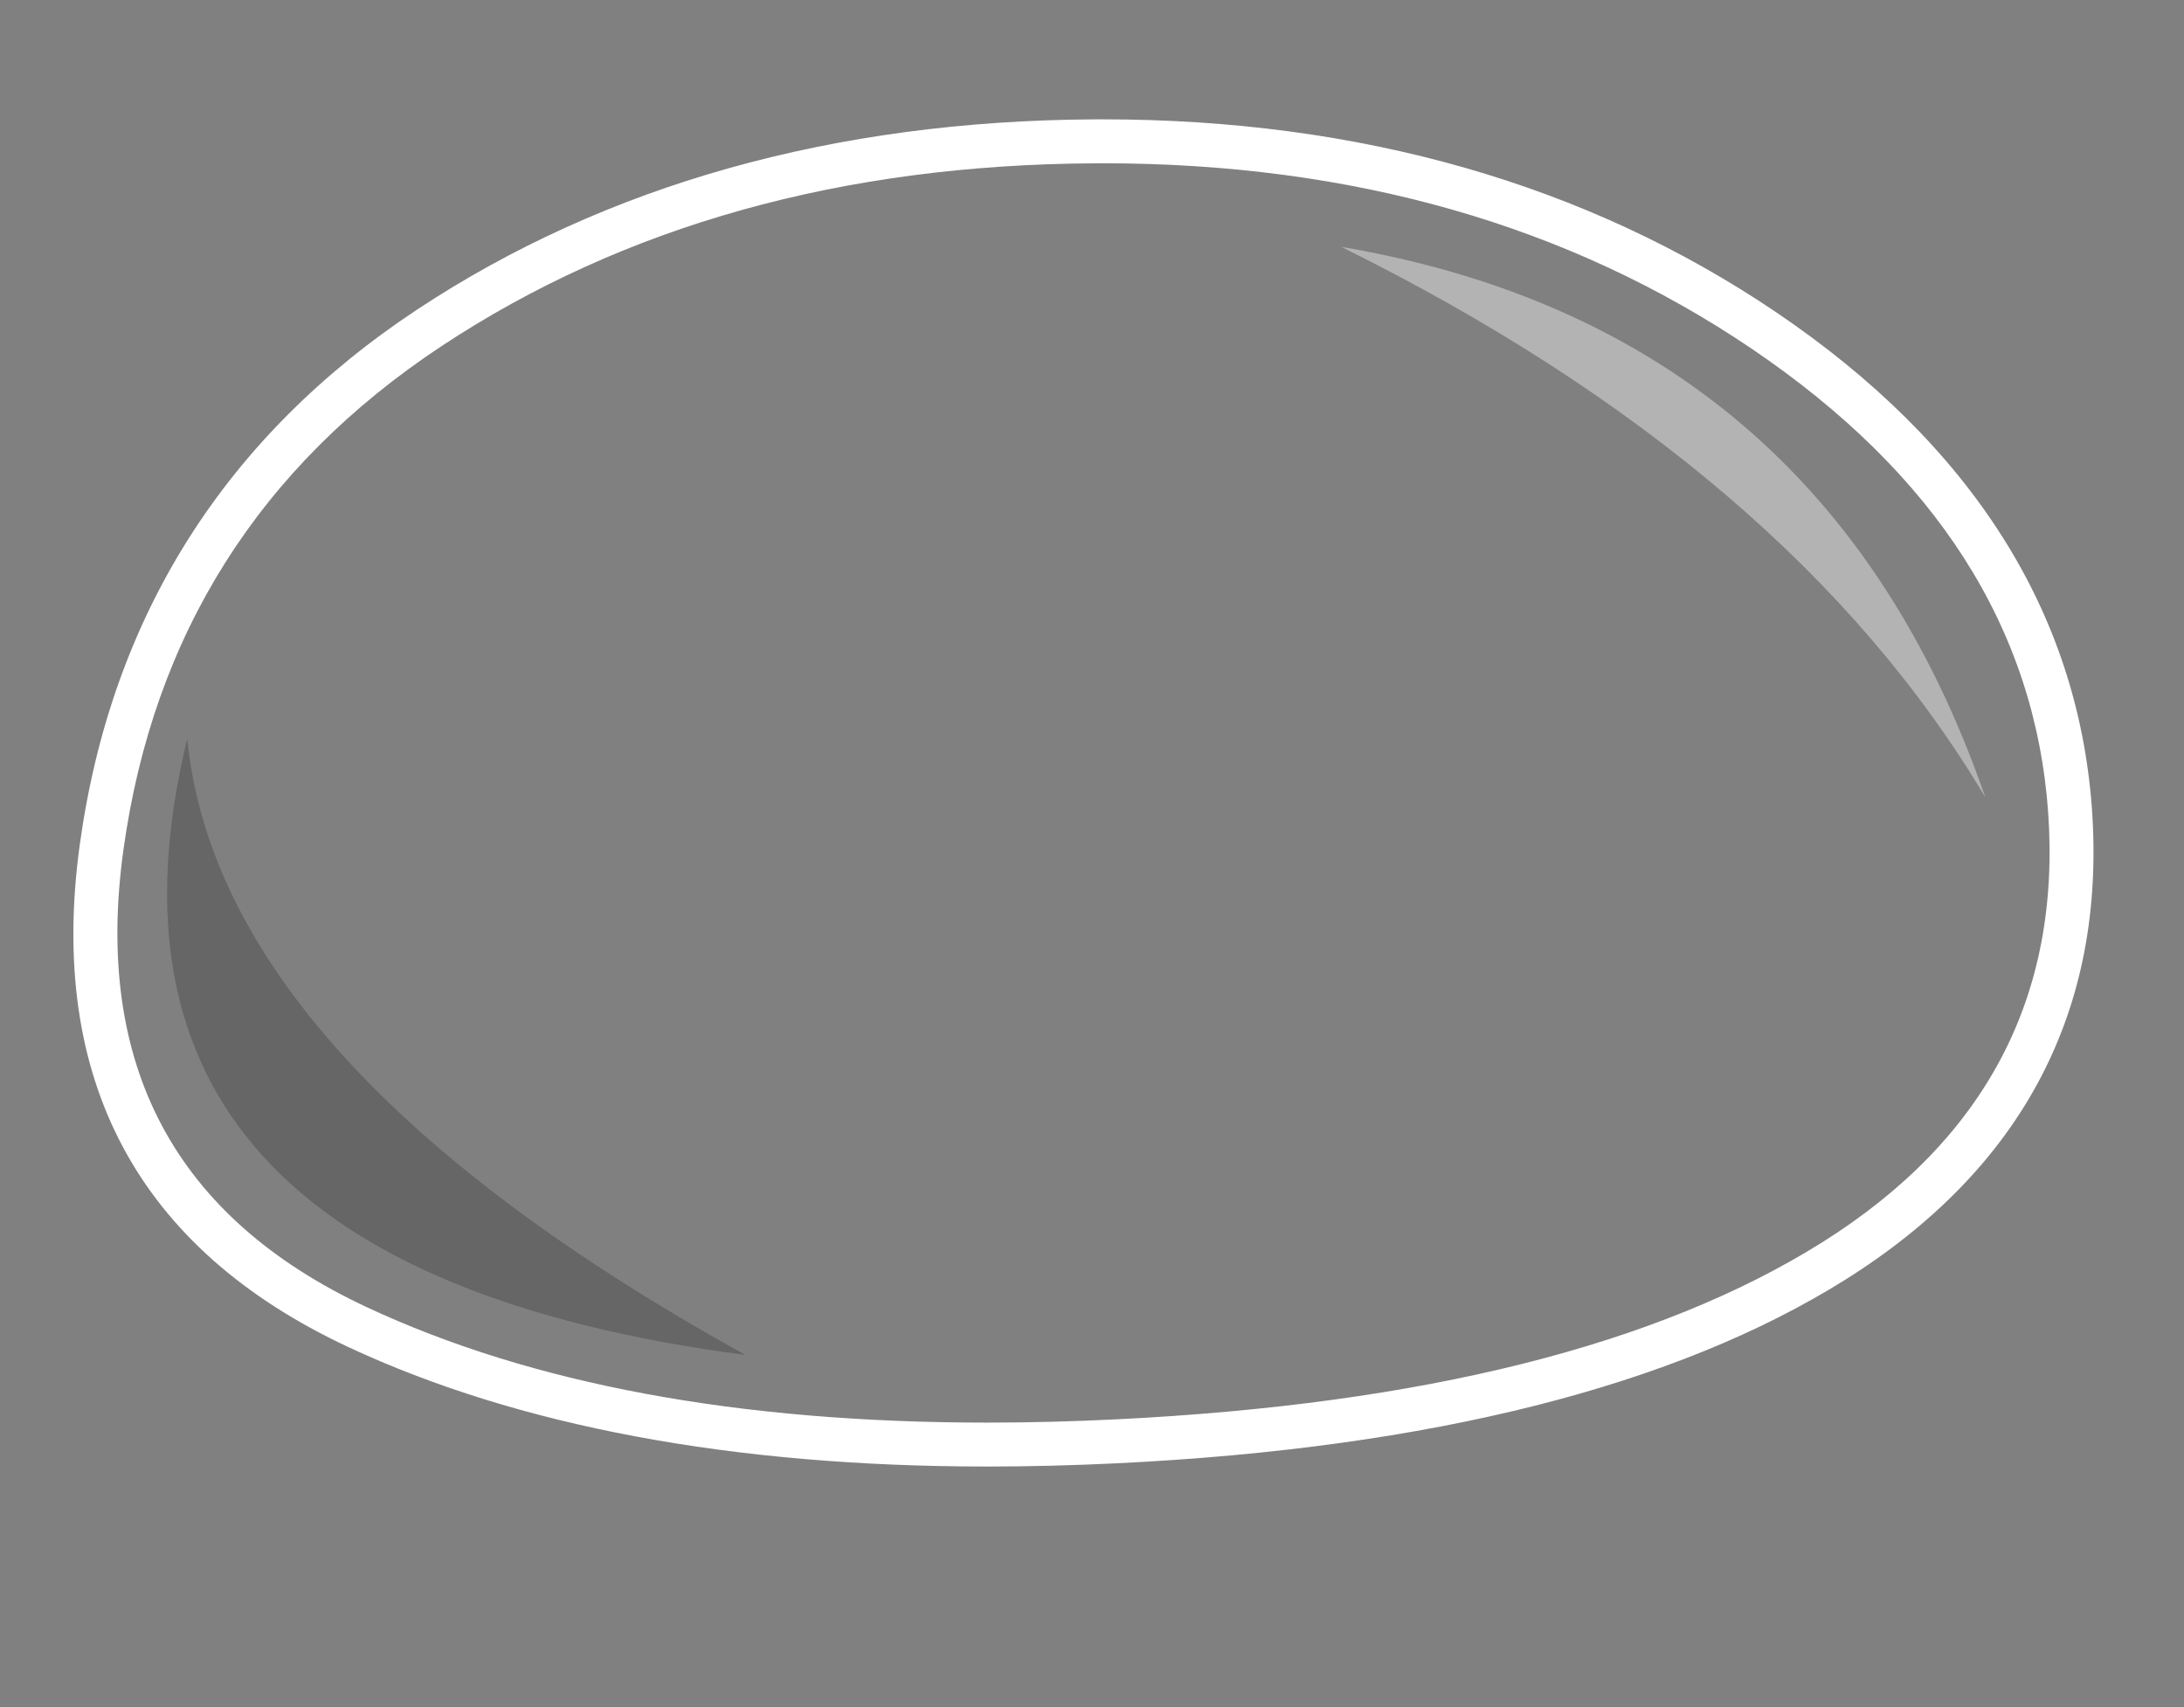
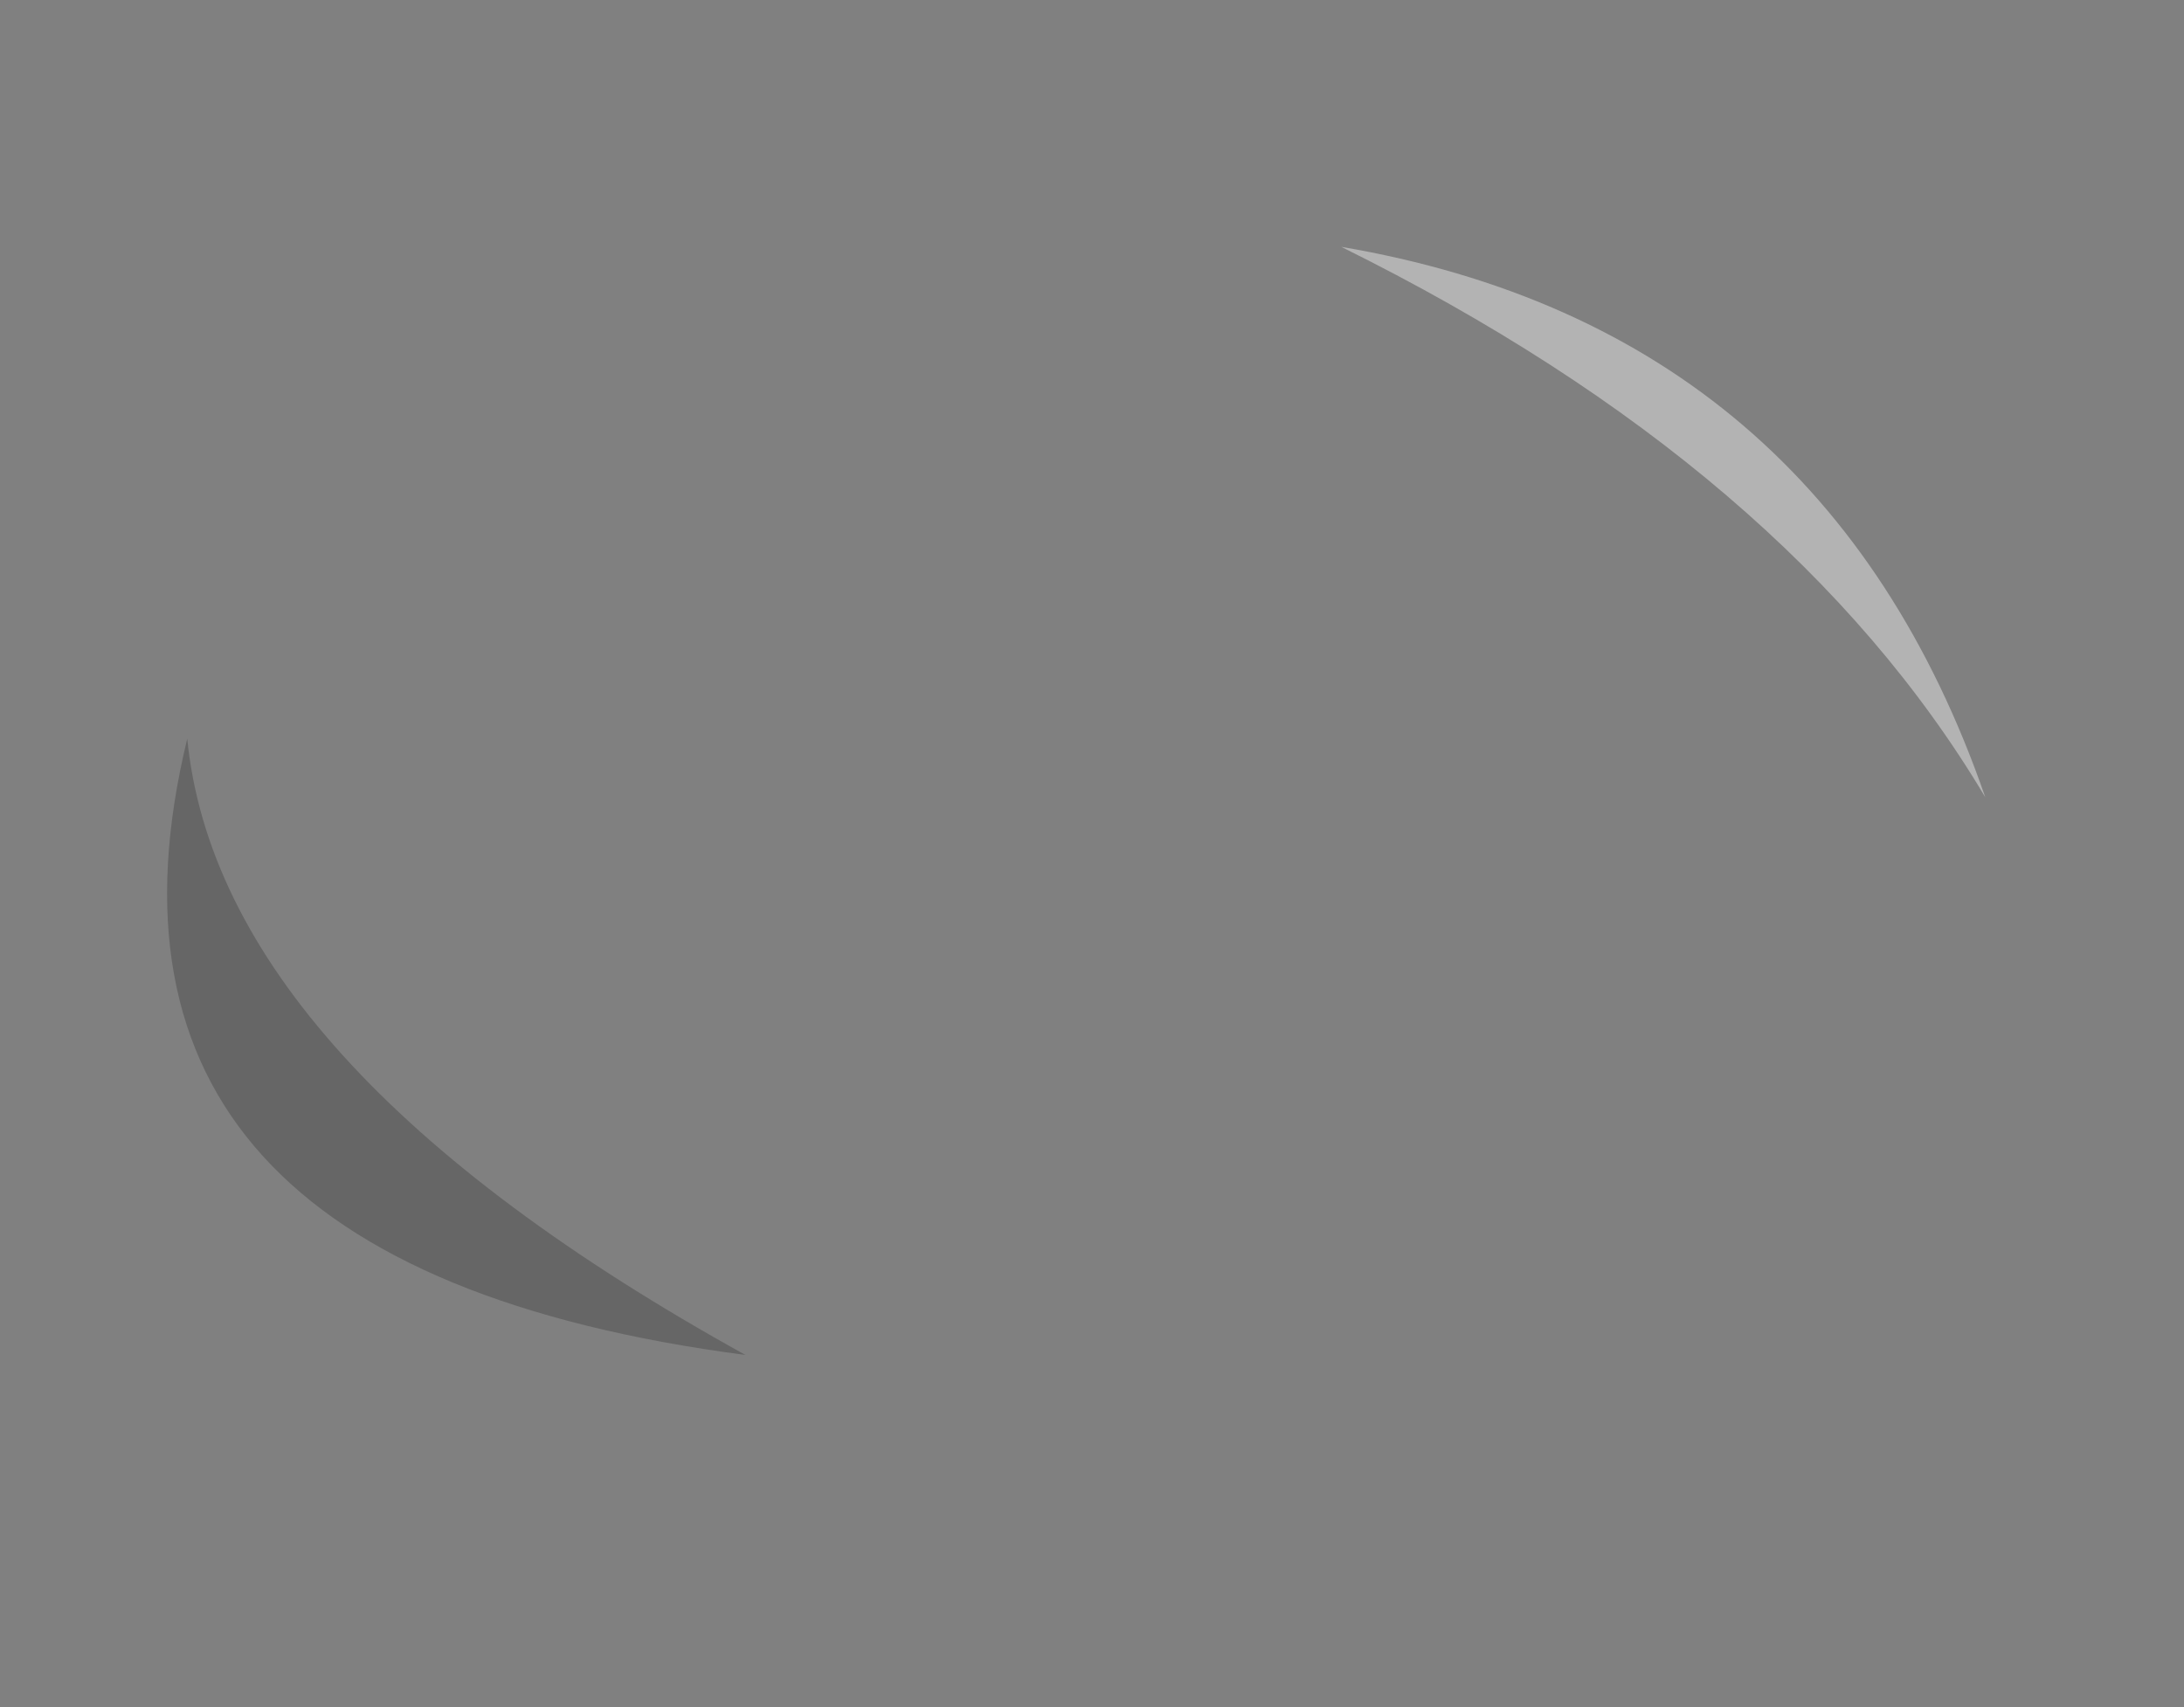
<svg xmlns="http://www.w3.org/2000/svg" version="1.1" id="bubble_1_border" x="0px" y="0px" width="87px" height="68px" viewBox="0 0 87 68" enable-background="new 0 0 87 68" xml:space="preserve">
  <rect x="0" y="0" width="87" height="68" fill="#808080" stroke="none" />
  <g>
    <g>
-       <path fill="#FFFFFF" d="M43.922,6.504c9.948,0,18.563,2.46,25.848,7.381c7.35,4.973,11.287,11.125,11.818,18.46    c0.519,7.334-2.482,13.049-9.005,17.147c-6.532,4.098-15.913,6.449-28.138,7.049c-1.752,0.086-3.459,0.129-5.117,0.129    c-9.913,0-18.147-1.53-24.708-4.594C6.96,48.5,3.726,42.426,4.917,33.852c1.189-8.573,5.414-15.262,12.671-20.064    c7.271-4.802,15.946-7.229,26.023-7.282C43.714,6.504,43.819,6.504,43.922,6.504 M43.923,4.754h-0.001l-0.32,0.001    c-10.376,0.054-19.453,2.602-26.979,7.572C8.96,17.397,4.439,24.558,3.183,33.611C1.88,42.993,5.479,49.739,13.879,53.662    c6.761,3.156,15.323,4.758,25.449,4.758c1.679,0,3.43-0.044,5.203-0.131c12.469-0.611,22.22-3.072,28.981-7.314    c7.082-4.449,10.386-10.759,9.821-18.753C82.764,24.355,78.53,17.7,70.75,12.436C63.205,7.338,54.18,4.754,43.923,4.754    L43.923,4.754z" />
-     </g>
-     <path opacity="0.2" fill-rule="evenodd" clip-rule="evenodd" d="M7.459,29.428c0.854,8.638,8.267,16.822,22.238,24.548   C11.47,51.588,4.056,43.406,7.459,29.428z" />
+       </g>
+     <path opacity="0.2" fill-rule="evenodd" clip-rule="evenodd" d="M7.459,29.428c0.854,8.638,8.267,16.822,22.238,24.548   C11.47,51.588,4.056,43.406,7.459,29.428" />
    <path opacity="0.4" fill-rule="evenodd" clip-rule="evenodd" fill="#FFFFFF" d="M79.084,31.758   C73.896,23.04,65.344,15.731,53.43,9.833C66.227,12.012,74.777,19.321,79.084,31.758z" />
  </g>
</svg>